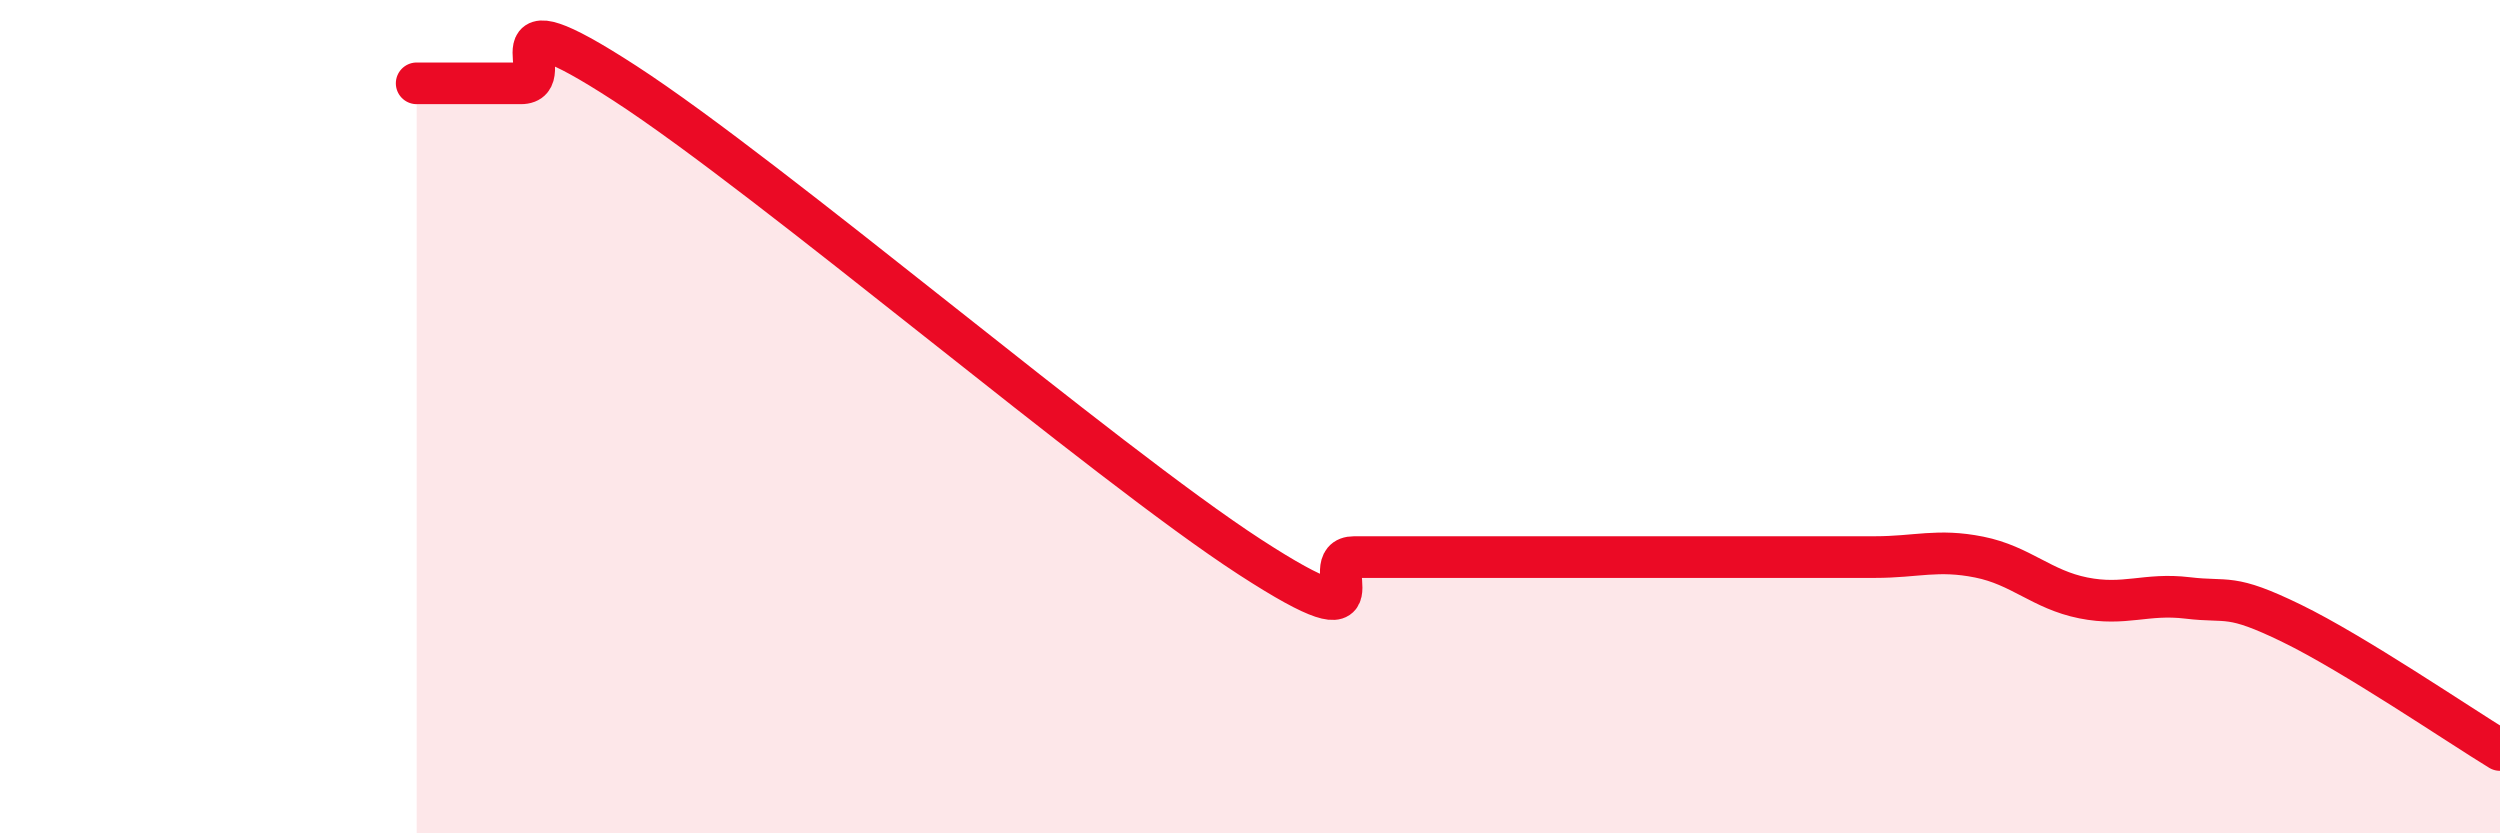
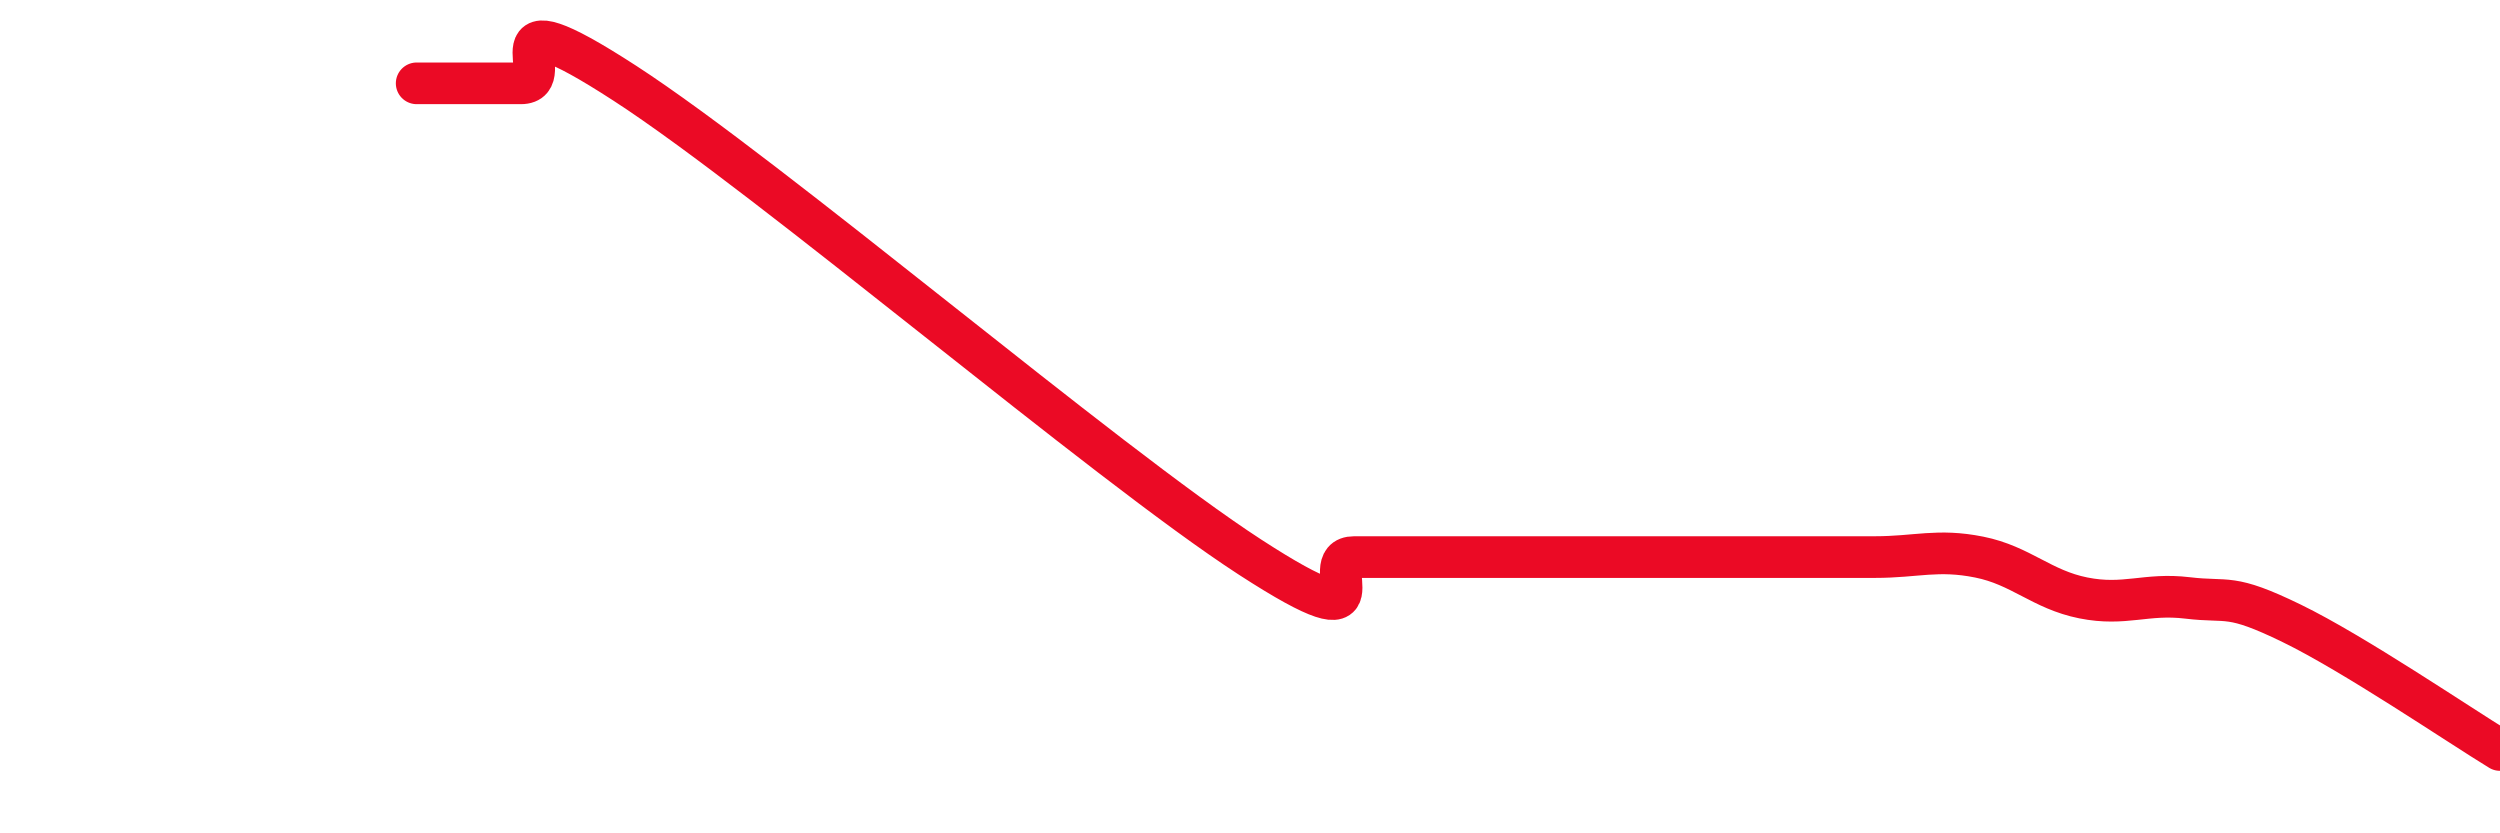
<svg xmlns="http://www.w3.org/2000/svg" width="60" height="20" viewBox="0 0 60 20">
-   <path d="M 10,2 C 10.5,2 11.5,2 12.5,2 C 13.5,2 11.5,-0.27 15,2 C 18.5,4.27 26.5,11.1 30,13.37 C 33.5,15.64 31.5,13.37 32.5,13.37 C 33.5,13.37 34,13.37 35,13.37 C 36,13.37 36.5,13.37 37.5,13.37 C 38.5,13.37 39,13.37 40,13.37 C 41,13.37 41.5,13.37 42.5,13.37 C 43.5,13.37 44,13.37 45,13.37 C 46,13.37 46.5,13.17 47.5,13.37 C 48.5,13.57 49,14.15 50,14.35 C 51,14.55 51.5,14.23 52.5,14.35 C 53.5,14.47 53.5,14.23 55,14.96 C 56.5,15.69 59,17.39 60,18L60 20L10 20Z" fill="#EB0A25" opacity="0.1" stroke-linecap="round" stroke-linejoin="round" />
  <path d="M 10,2 C 10.5,2 11.5,2 12.5,2 C 13.5,2 11.5,-0.27 15,2 C 18.5,4.27 26.5,11.1 30,13.37 C 33.5,15.64 31.5,13.37 32.5,13.37 C 33.5,13.37 34,13.37 35,13.37 C 36,13.37 36.5,13.37 37.5,13.37 C 38.5,13.37 39,13.37 40,13.37 C 41,13.37 41.5,13.37 42.5,13.37 C 43.5,13.37 44,13.37 45,13.37 C 46,13.37 46.5,13.17 47.5,13.37 C 48.5,13.57 49,14.15 50,14.35 C 51,14.55 51.5,14.23 52.5,14.35 C 53.5,14.47 53.5,14.23 55,14.96 C 56.5,15.69 59,17.39 60,18" stroke="#EB0A25" stroke-width="1" fill="none" stroke-linecap="round" stroke-linejoin="round" />
</svg>